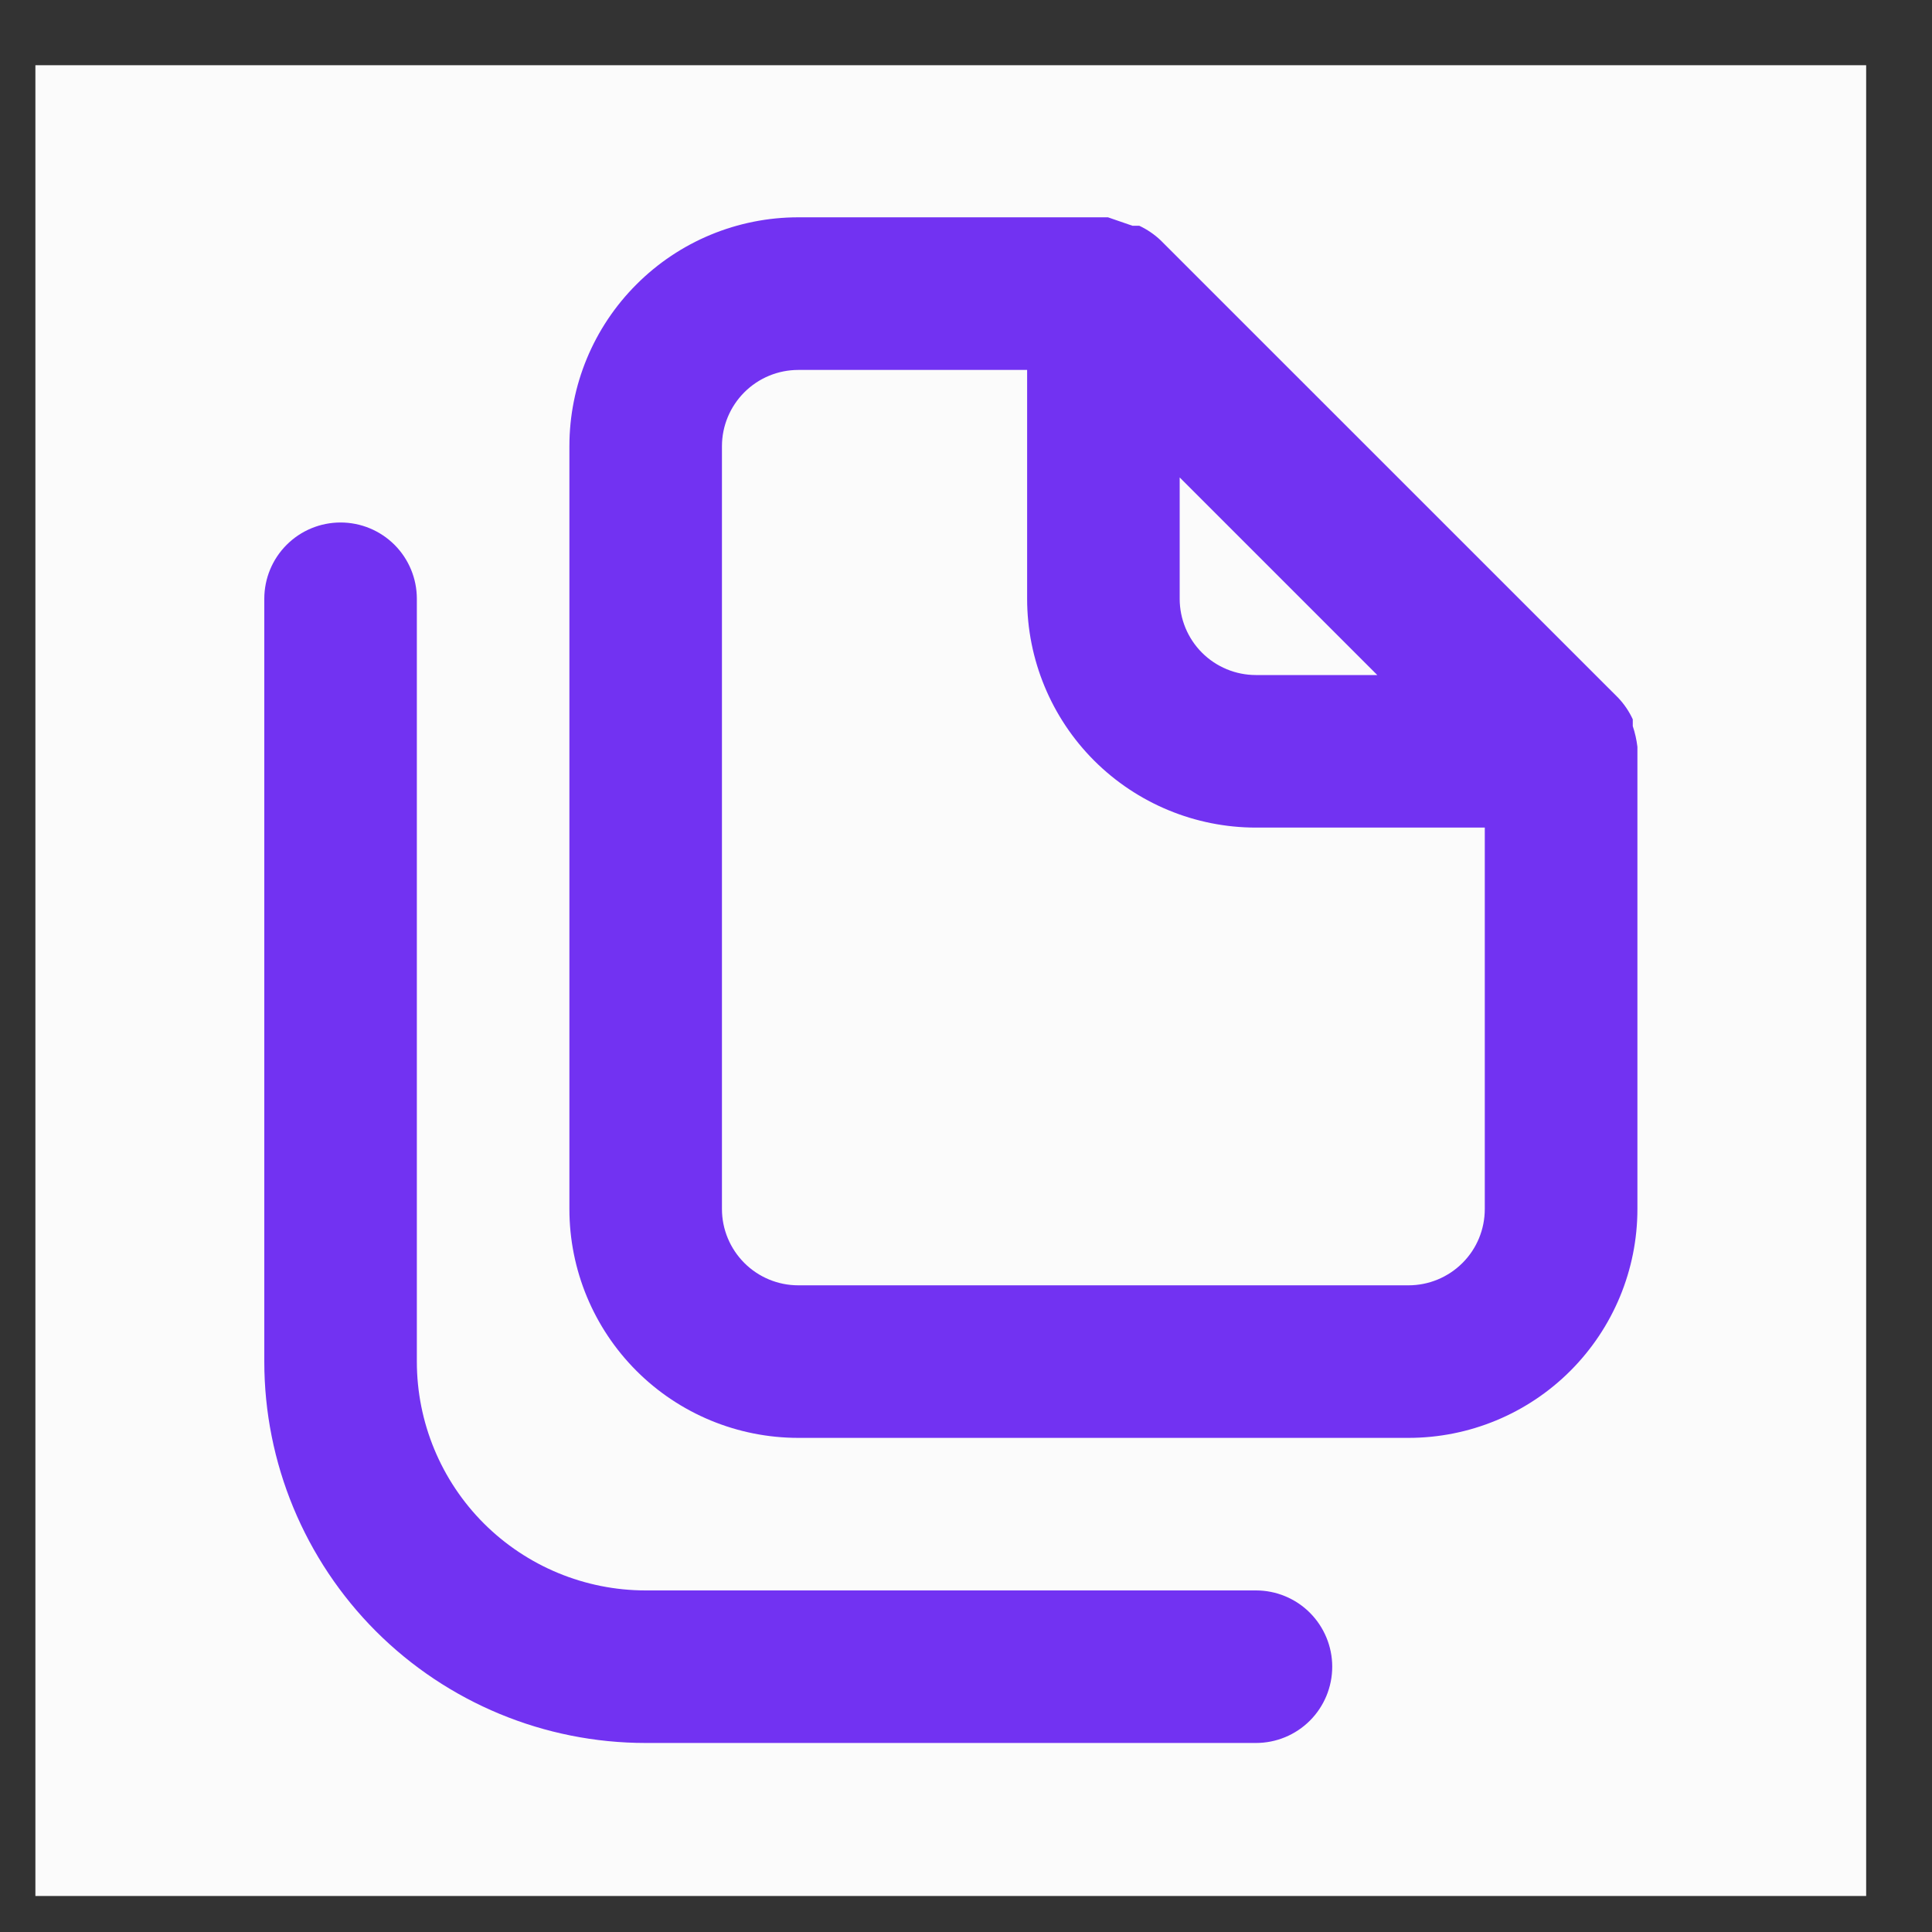
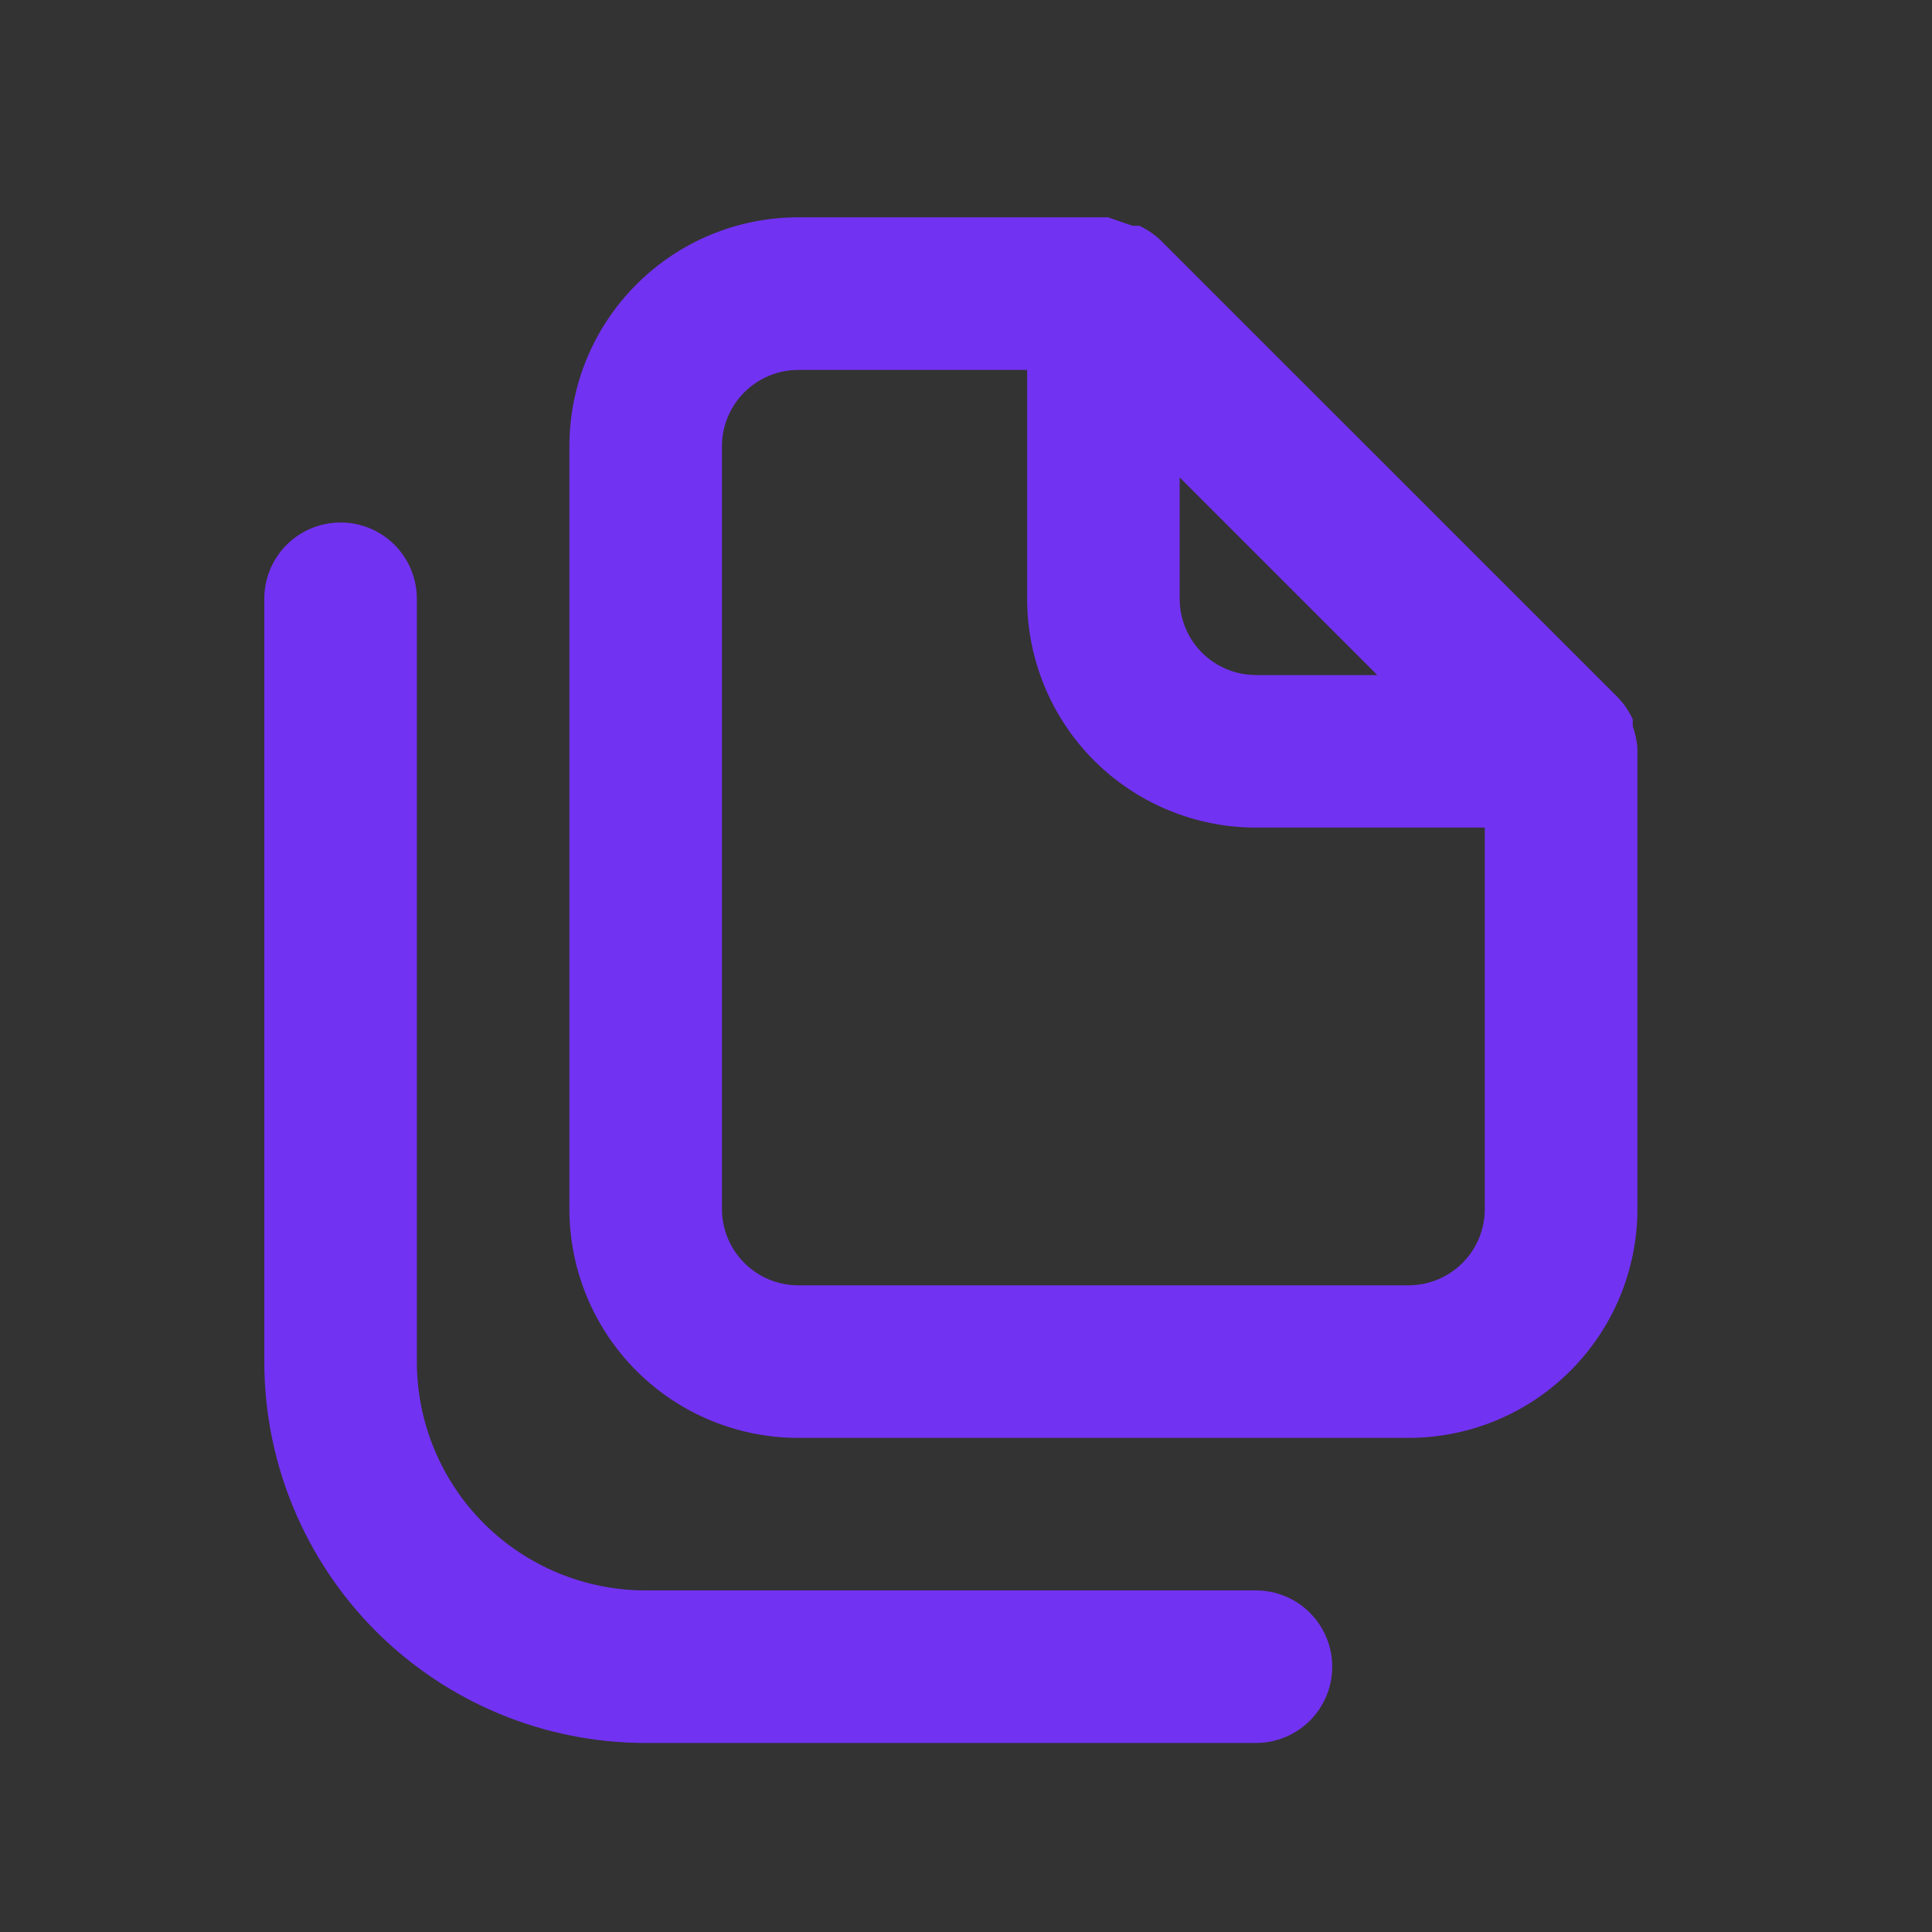
<svg xmlns="http://www.w3.org/2000/svg" width="25" height="25" viewBox="0 0 25 25" fill="none">
  <rect x="0" y="0" width="25" height="25" fill="#333333" stroke="none" />
  <g id="copy-alt 1">
-     <rect width="23.69" height="23.69" transform="translate(0.458 0.844)" fill="#FBFBFB" />
    <path id="Vector" d="M16.252 20.58H8.355C7.57 20.58 6.817 20.268 6.261 19.713C5.706 19.158 5.394 18.404 5.394 17.619V7.748C5.394 7.486 5.29 7.235 5.105 7.05C4.92 6.865 4.669 6.761 4.407 6.761C4.145 6.761 3.894 6.865 3.709 7.05C3.524 7.235 3.42 7.486 3.42 7.748V17.619C3.42 18.928 3.94 20.183 4.865 21.109C5.791 22.034 7.046 22.554 8.355 22.554H16.252C16.514 22.554 16.765 22.45 16.95 22.265C17.135 22.08 17.239 21.829 17.239 21.567C17.239 21.305 17.135 21.055 16.95 20.869C16.765 20.684 16.514 20.58 16.252 20.58ZM21.188 9.663C21.177 9.572 21.157 9.483 21.128 9.396V9.308C21.081 9.206 21.018 9.113 20.941 9.031L15.018 3.109C14.937 3.032 14.843 2.969 14.742 2.921H14.653L14.337 2.812H10.33C9.544 2.812 8.791 3.124 8.236 3.68C7.68 4.235 7.368 4.988 7.368 5.774V15.645C7.368 16.43 7.68 17.183 8.236 17.739C8.791 18.294 9.544 18.606 10.33 18.606H18.226C19.012 18.606 19.765 18.294 20.32 17.739C20.876 17.183 21.188 16.43 21.188 15.645V9.722C21.188 9.722 21.188 9.722 21.188 9.663ZM15.265 6.178L17.822 8.735H16.252C15.99 8.735 15.739 8.631 15.554 8.446C15.369 8.261 15.265 8.01 15.265 7.748V6.178ZM19.213 15.645C19.213 15.907 19.11 16.158 18.924 16.343C18.739 16.528 18.488 16.632 18.226 16.632H10.33C10.068 16.632 9.817 16.528 9.632 16.343C9.447 16.158 9.342 15.907 9.342 15.645V5.774C9.342 5.512 9.447 5.261 9.632 5.076C9.817 4.891 10.068 4.787 10.33 4.787H13.291V7.748C13.291 8.533 13.603 9.287 14.158 9.842C14.714 10.397 15.467 10.709 16.252 10.709H19.213V15.645Z" fill="#7232F2" />
  </g>
</svg>